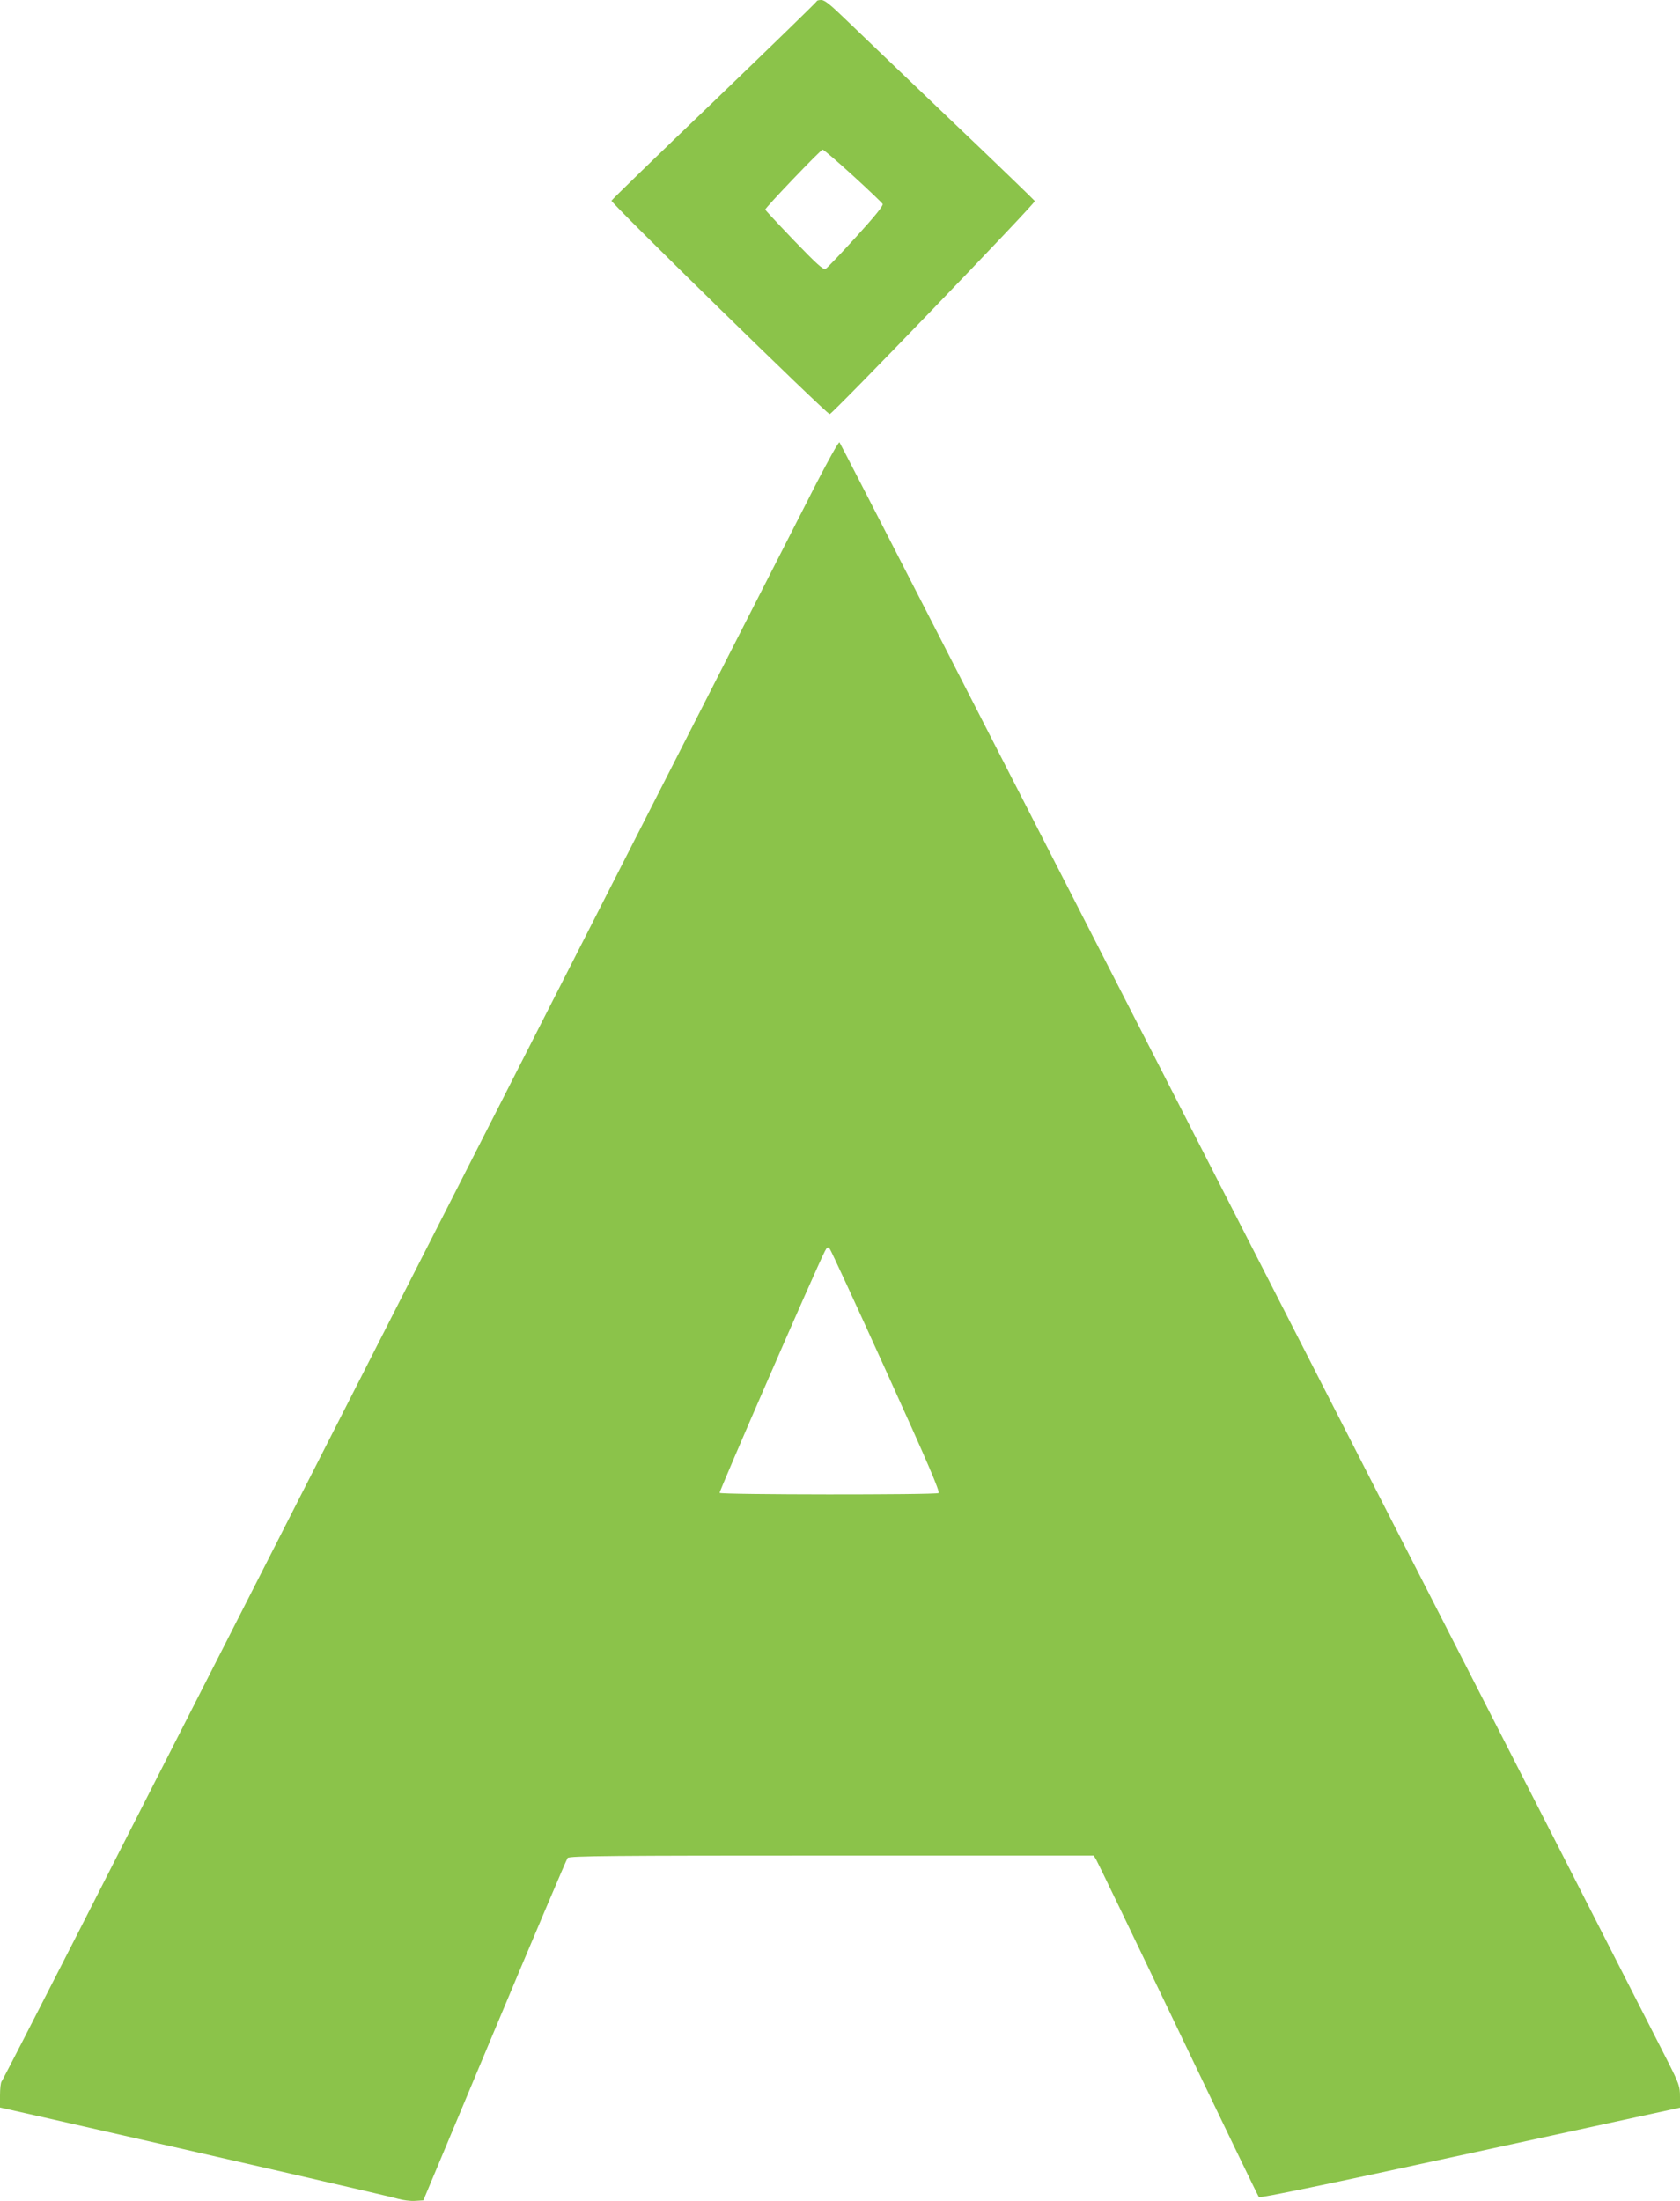
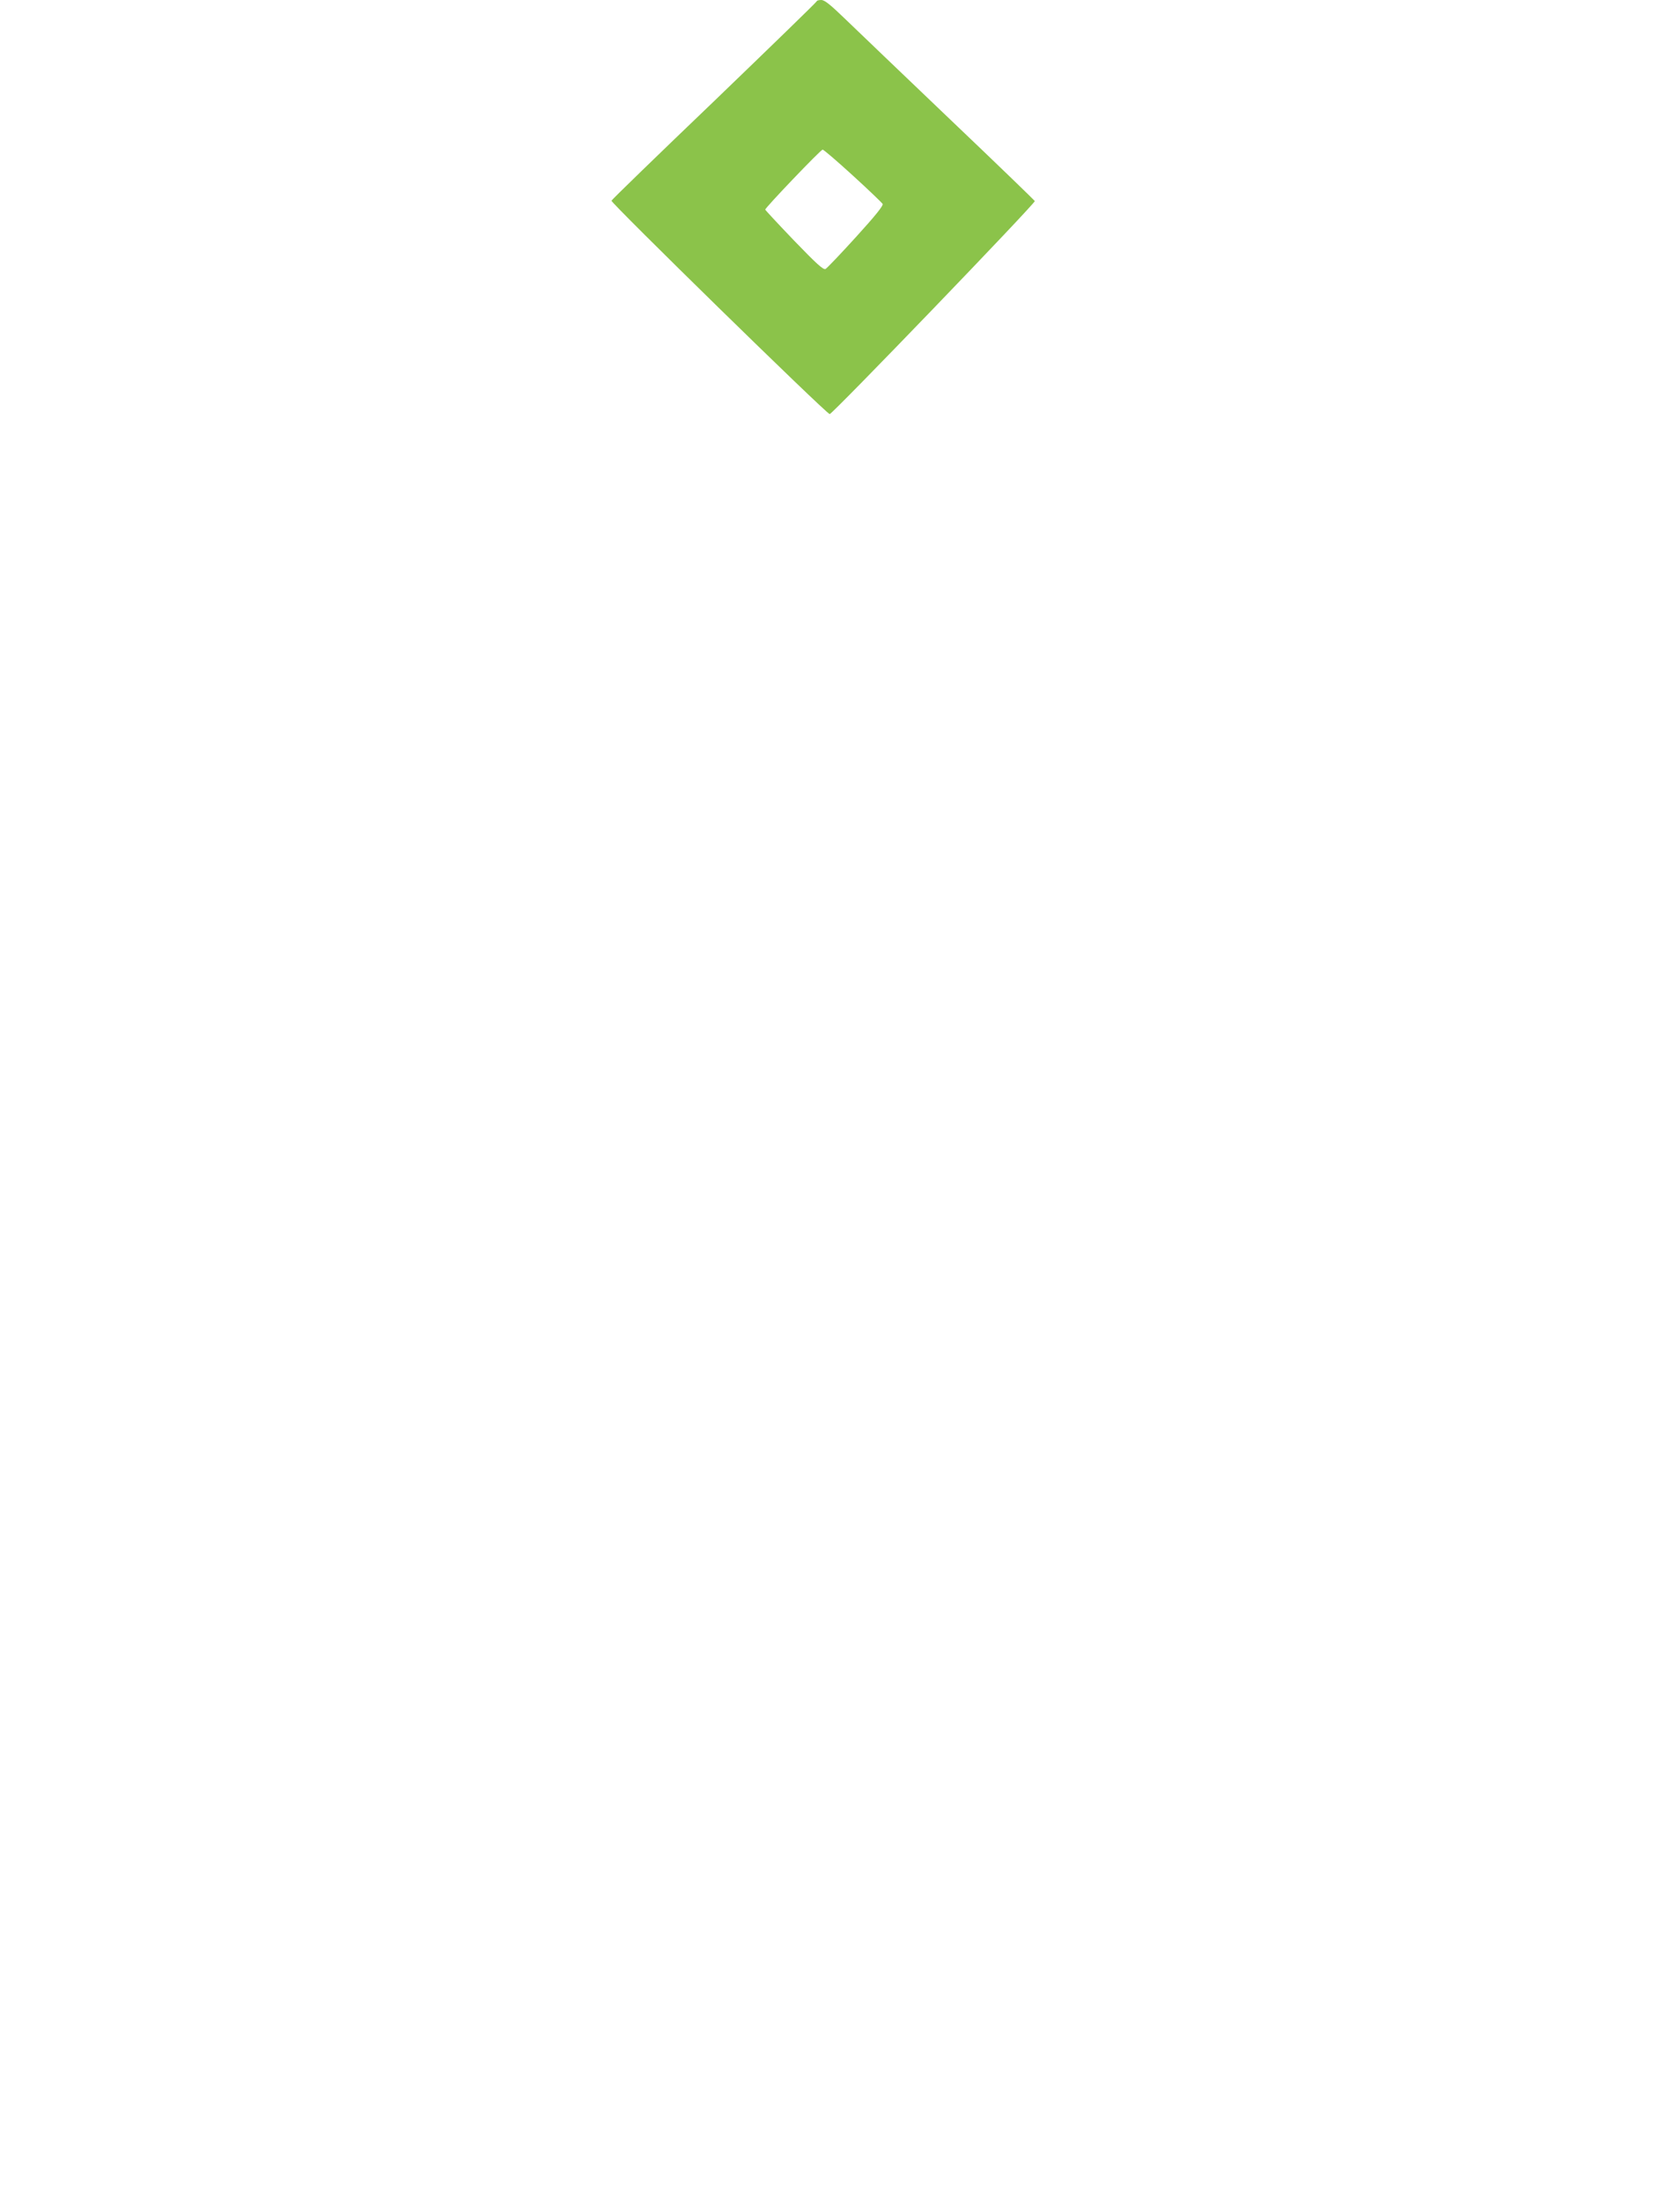
<svg xmlns="http://www.w3.org/2000/svg" version="1.0" width="977pt" height="1280pt" viewBox="0 0 977 1280" preserveAspectRatio="xMidYMid meet">
  <g transform="translate(0,1280) scale(0.1,-0.1)" fill="#8bc34a" stroke="none">
    <path d="M4750 12793 c-1 -5 -268 -264 -594 -578 -327 -313 -597 -575 -600 -582 -5 -12 1245 -1235 1269 -1241 13 -3 1197 1226 1193 1239 -2 4 -223 218 -493 475 -269 257 -542 518 -606 580 -89 86 -123 114 -143 114 -14 0 -26 -3 -26 -7z m210 -1014 c91 -83 169 -158 173 -165 5 -9 -42 -68 -154 -191 -89 -98 -169 -182 -178 -187 -12 -7 -52 29 -183 165 -92 96 -167 177 -168 180 0 11 323 349 334 349 6 0 85 -68 176 -151z" />
-     <path d="M4747 9988 c-103 -200 -2617 -5135 -4314 -8468 -229 -448 -419 -819 -424 -824 -5 -6 -9 -42 -9 -81 l0 -70 253 -57 c1133 -257 2020 -461 2062 -474 28 -8 72 -14 99 -12 l48 3 414 989 c228 544 419 995 425 1002 10 12 260 14 1535 14 l1524 0 14 -22 c8 -13 222 -457 476 -988 254 -531 466 -970 471 -976 6 -7 392 73 1229 255 l1220 265 0 64 c0 60 -5 74 -74 211 -1227 2409 -4807 9406 -4814 9409 -6 2 -66 -106 -135 -240z m407 -5162 c239 -527 314 -701 304 -708 -18 -11 -1265 -10 -1273 1 -4 8 560 1304 612 1405 12 24 17 26 28 15 7 -8 155 -329 329 -713z" />
  </g>
</svg>